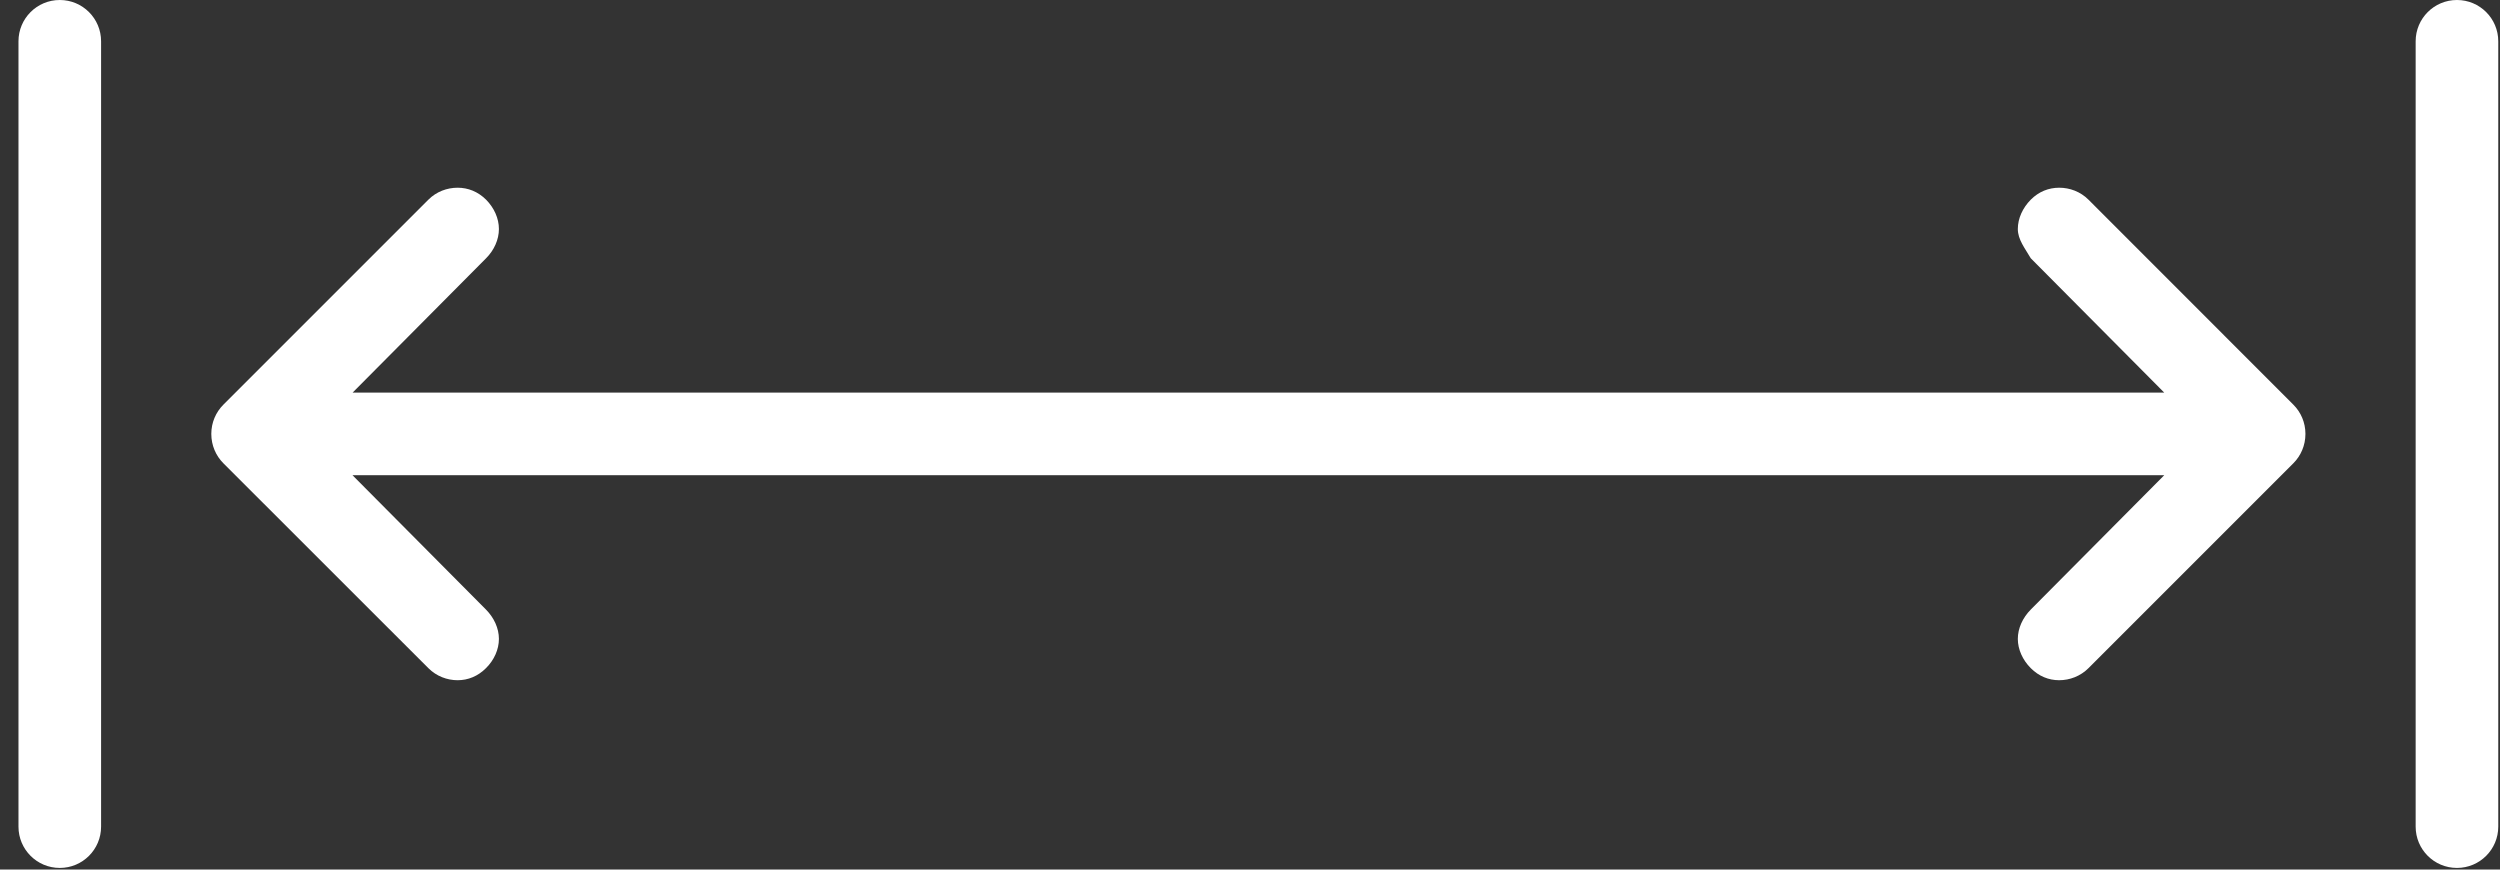
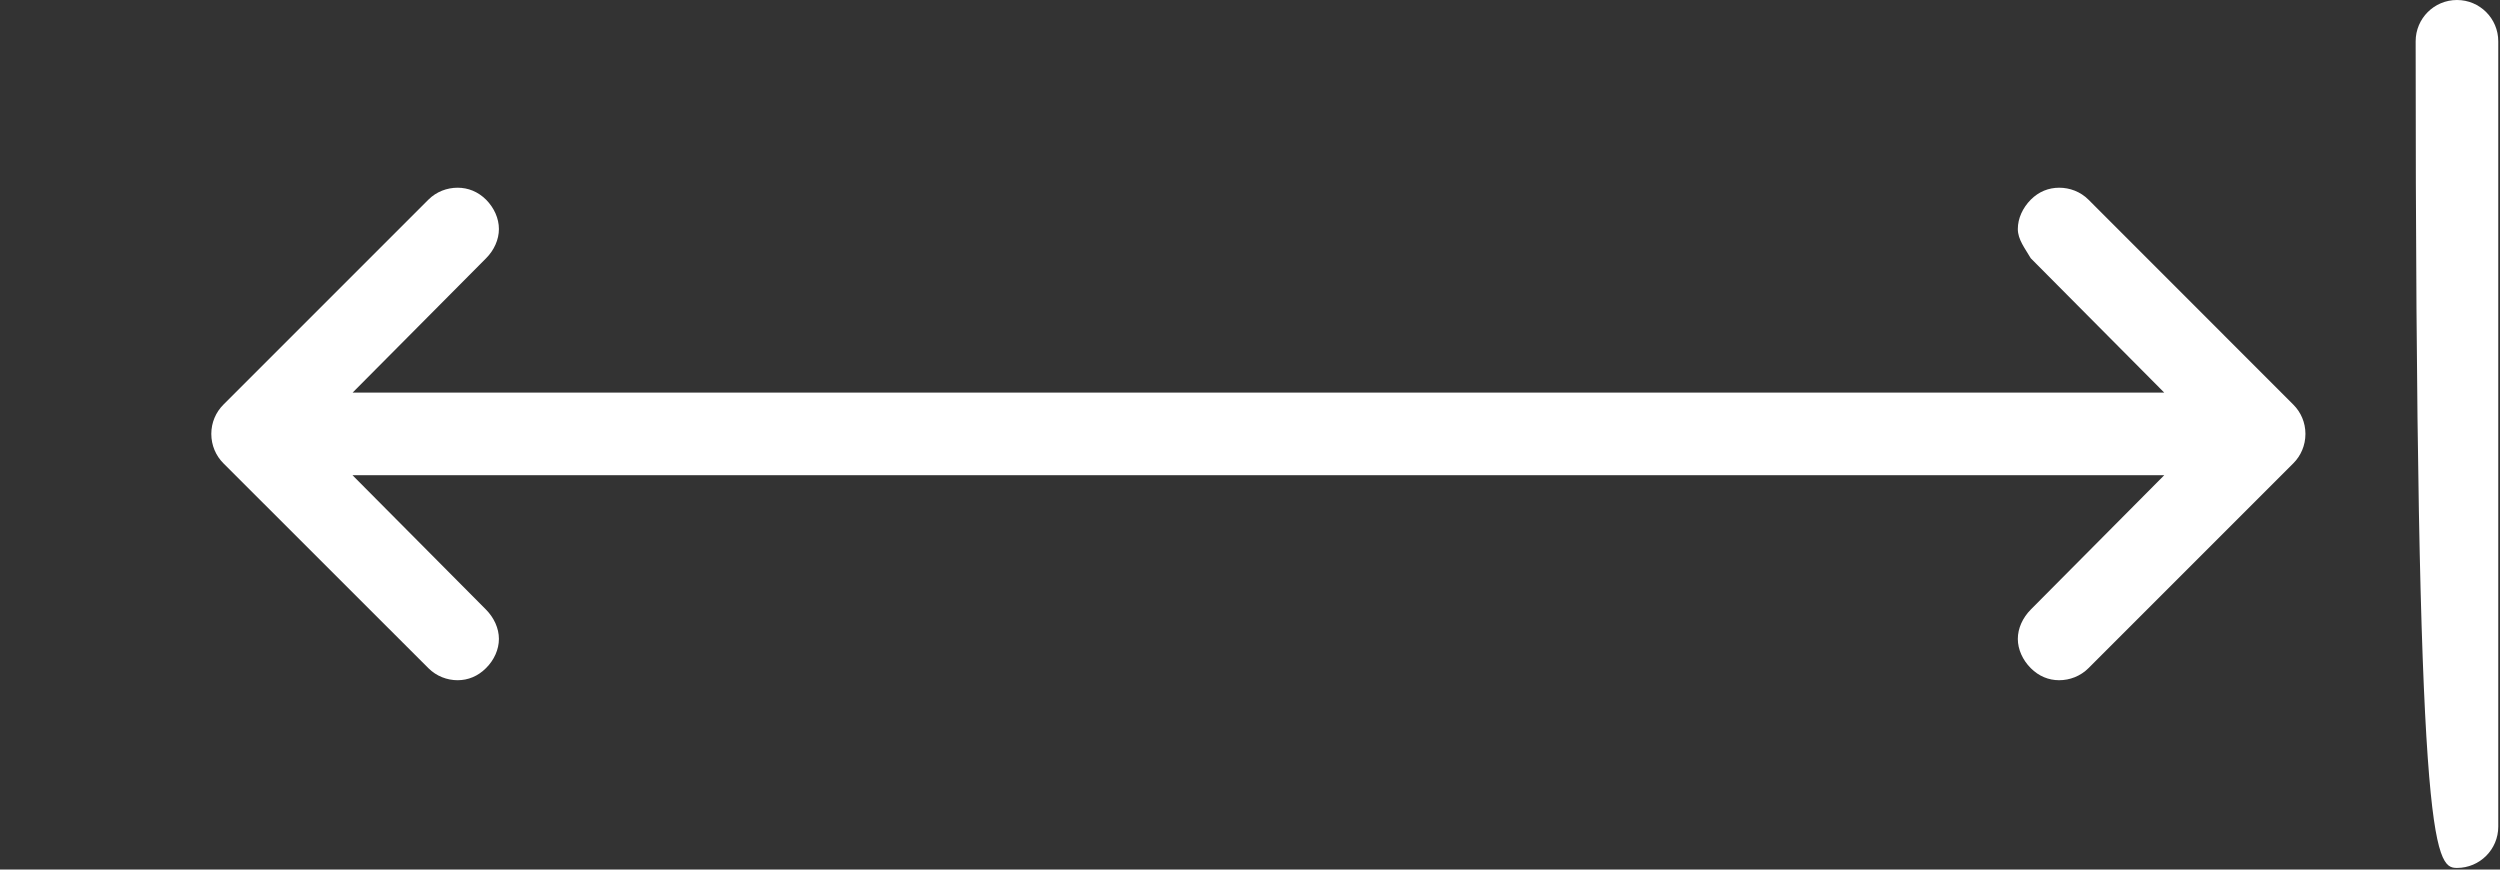
<svg xmlns="http://www.w3.org/2000/svg" width="23" height="8" viewBox="0 0 23 8" fill="none">
  <rect x="0" y="0" width="23" height="8" fill="#333333" stroke="none" />
  <path d="M4.21 1.727C4.113 1.727 4.015 1.763 3.941 1.837L2.055 3.723C1.986 3.792 1.944 3.887 1.944 3.992C1.944 4.097 1.986 4.193 2.055 4.262L3.941 6.147C4.015 6.221 4.113 6.258 4.21 6.258C4.307 6.258 4.397 6.221 4.471 6.147C4.546 6.073 4.59 5.975 4.59 5.878C4.59 5.78 4.545 5.683 4.471 5.608L3.243 4.372H19.911L18.683 5.608C18.609 5.683 18.564 5.78 18.564 5.878C18.564 5.975 18.609 6.073 18.683 6.147C18.757 6.221 18.847 6.258 18.944 6.258C19.042 6.258 19.14 6.221 19.214 6.147L21.099 4.262C21.168 4.193 21.21 4.097 21.21 3.992C21.21 3.887 21.168 3.792 21.099 3.723L19.214 1.837C19.14 1.763 19.042 1.727 18.945 1.727C18.847 1.727 18.757 1.763 18.683 1.837C18.609 1.912 18.564 2.009 18.564 2.107C18.564 2.204 18.63 2.285 18.683 2.376L19.911 3.612H3.244L4.472 2.376C4.546 2.302 4.59 2.204 4.59 2.107C4.59 2.009 4.546 1.912 4.472 1.837C4.397 1.763 4.307 1.727 4.21 1.727L4.21 1.727Z" fill="white" />
-   <path d="M0.93 0.38C0.93 0.17 0.76 0 0.55 0C0.34 0 0.17 0.17 0.17 0.38V7.605C0.17 7.815 0.34 7.985 0.55 7.985C0.76 7.985 0.93 7.815 0.93 7.605V0.38Z" fill="white" />
-   <path d="M22.984 0.38C22.984 0.17 22.814 0 22.604 0C22.394 0 22.224 0.17 22.224 0.38V7.605C22.224 7.815 22.394 7.985 22.604 7.985C22.814 7.985 22.984 7.815 22.984 7.605V0.38Z" fill="white" />
+   <path d="M22.984 0.38C22.984 0.17 22.814 0 22.604 0C22.394 0 22.224 0.17 22.224 0.38C22.224 7.815 22.394 7.985 22.604 7.985C22.814 7.985 22.984 7.815 22.984 7.605V0.38Z" fill="white" />
</svg>